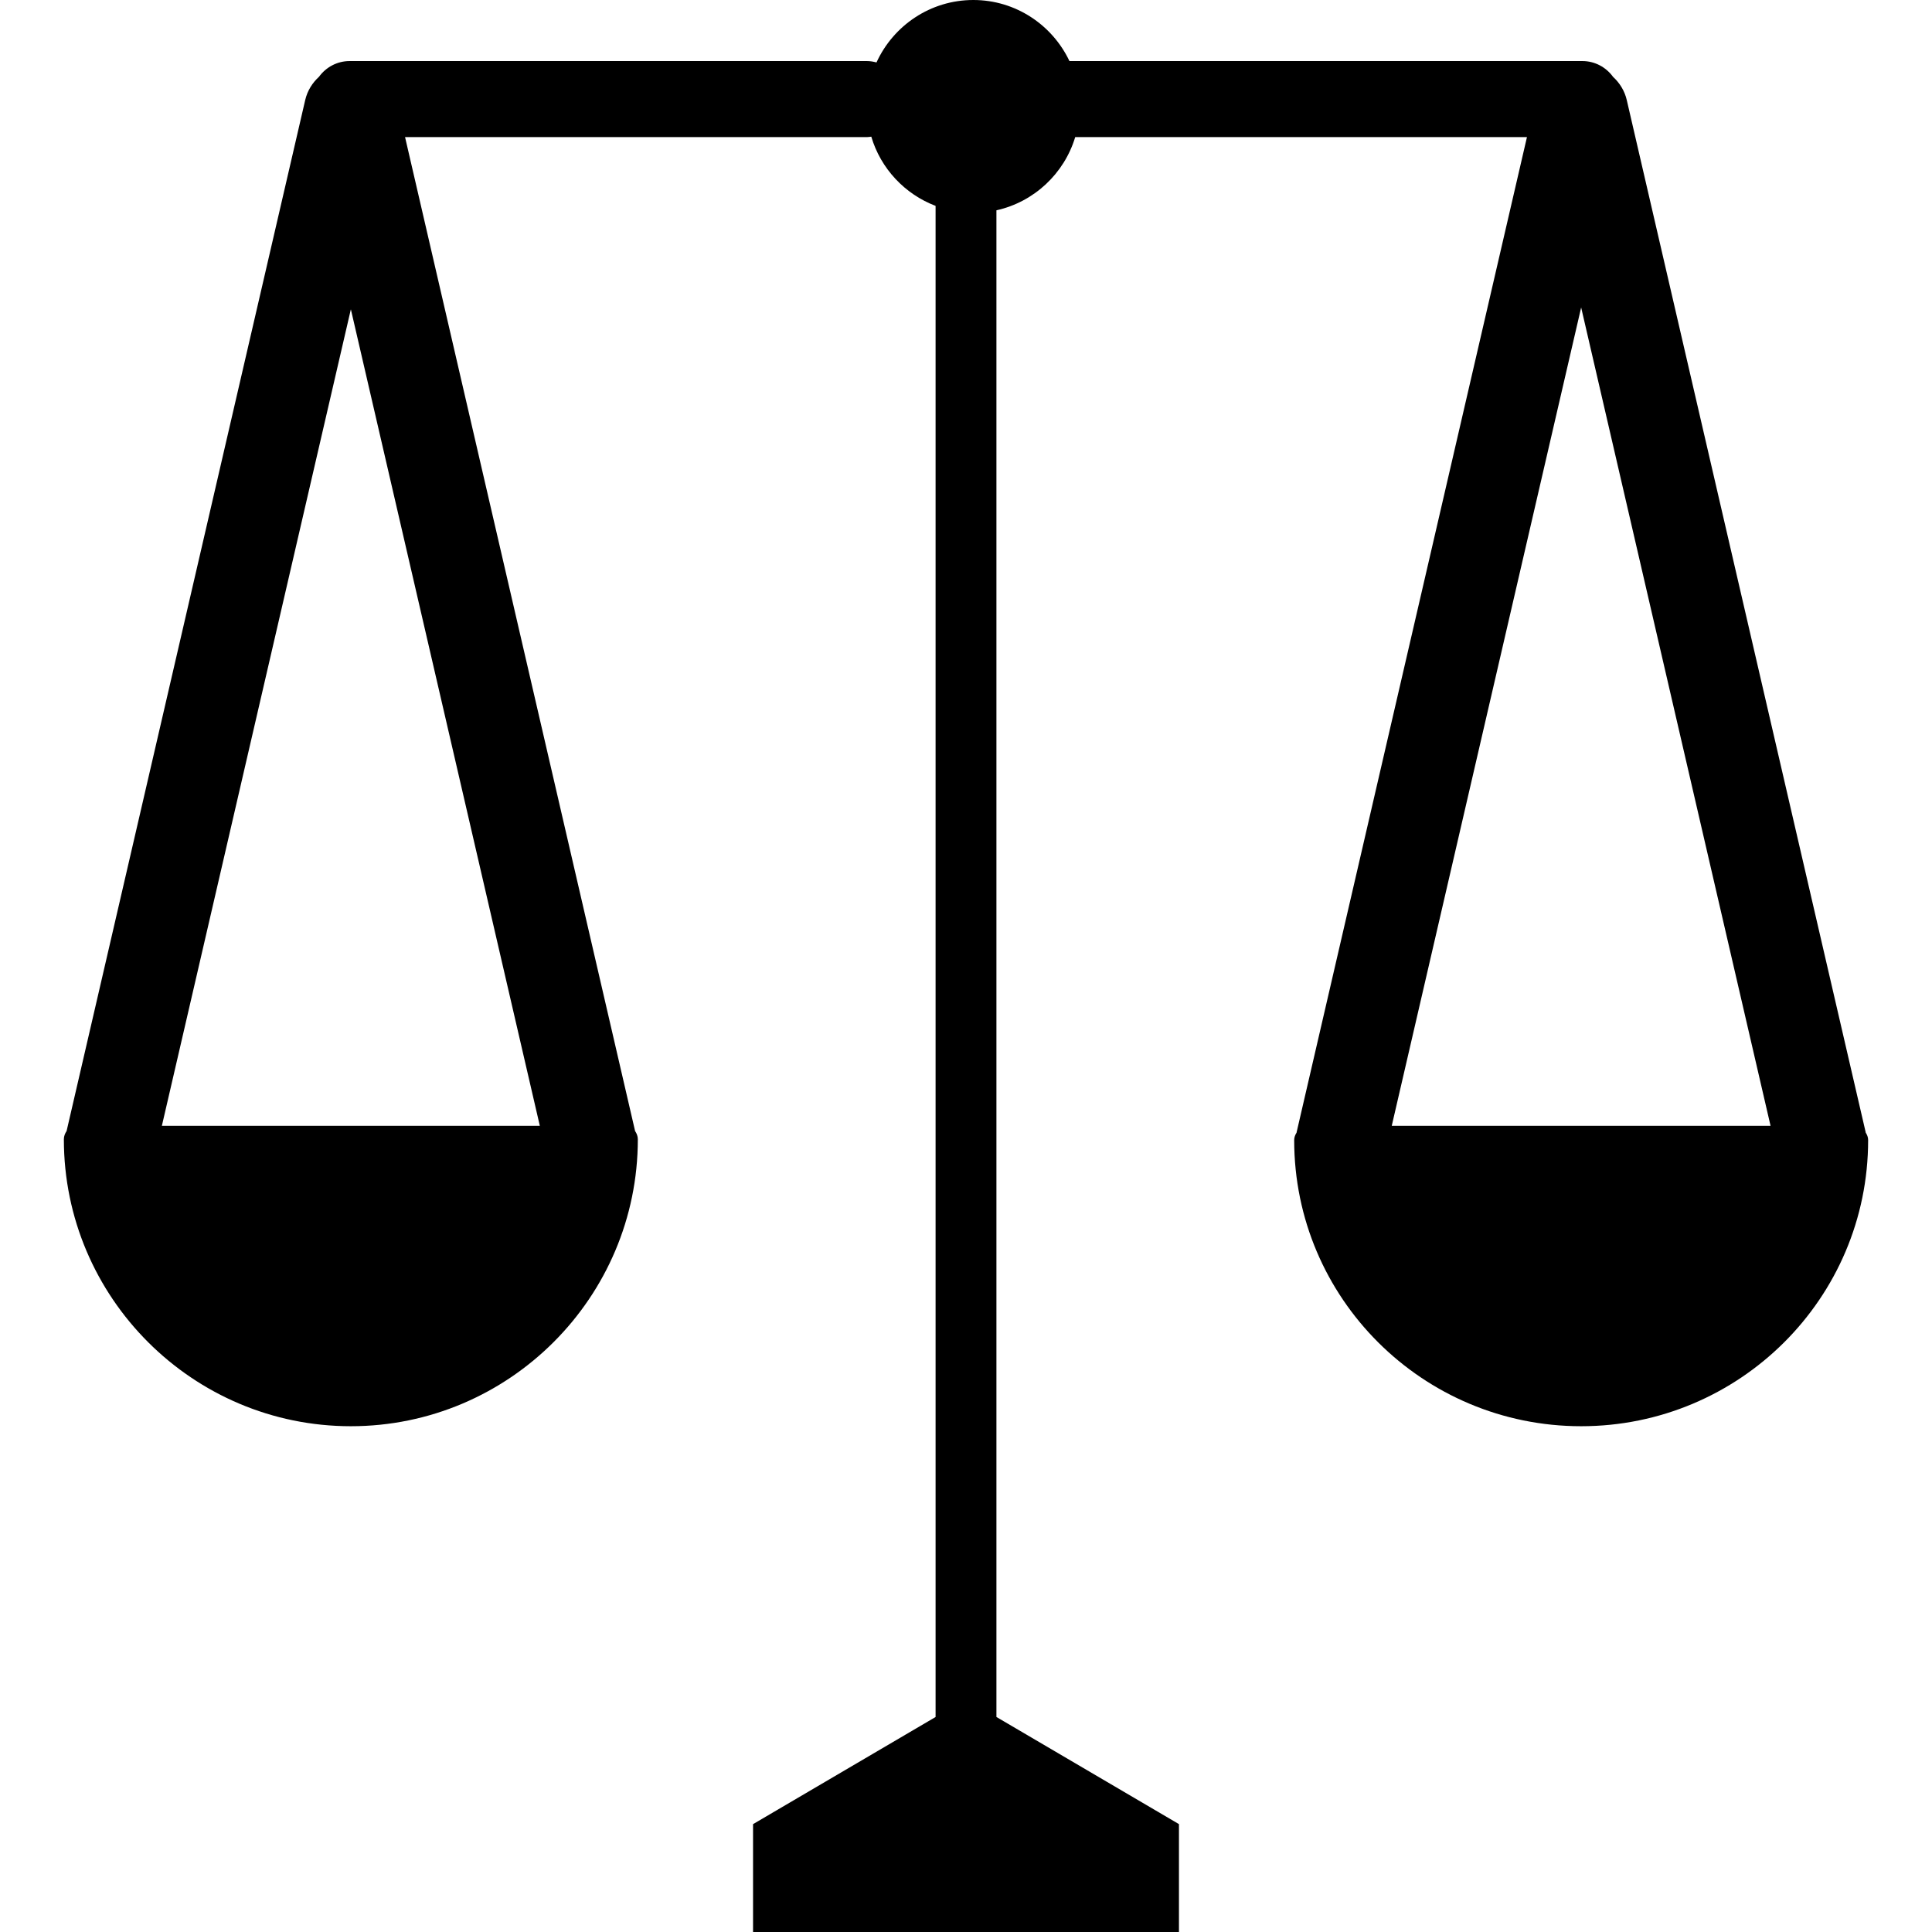
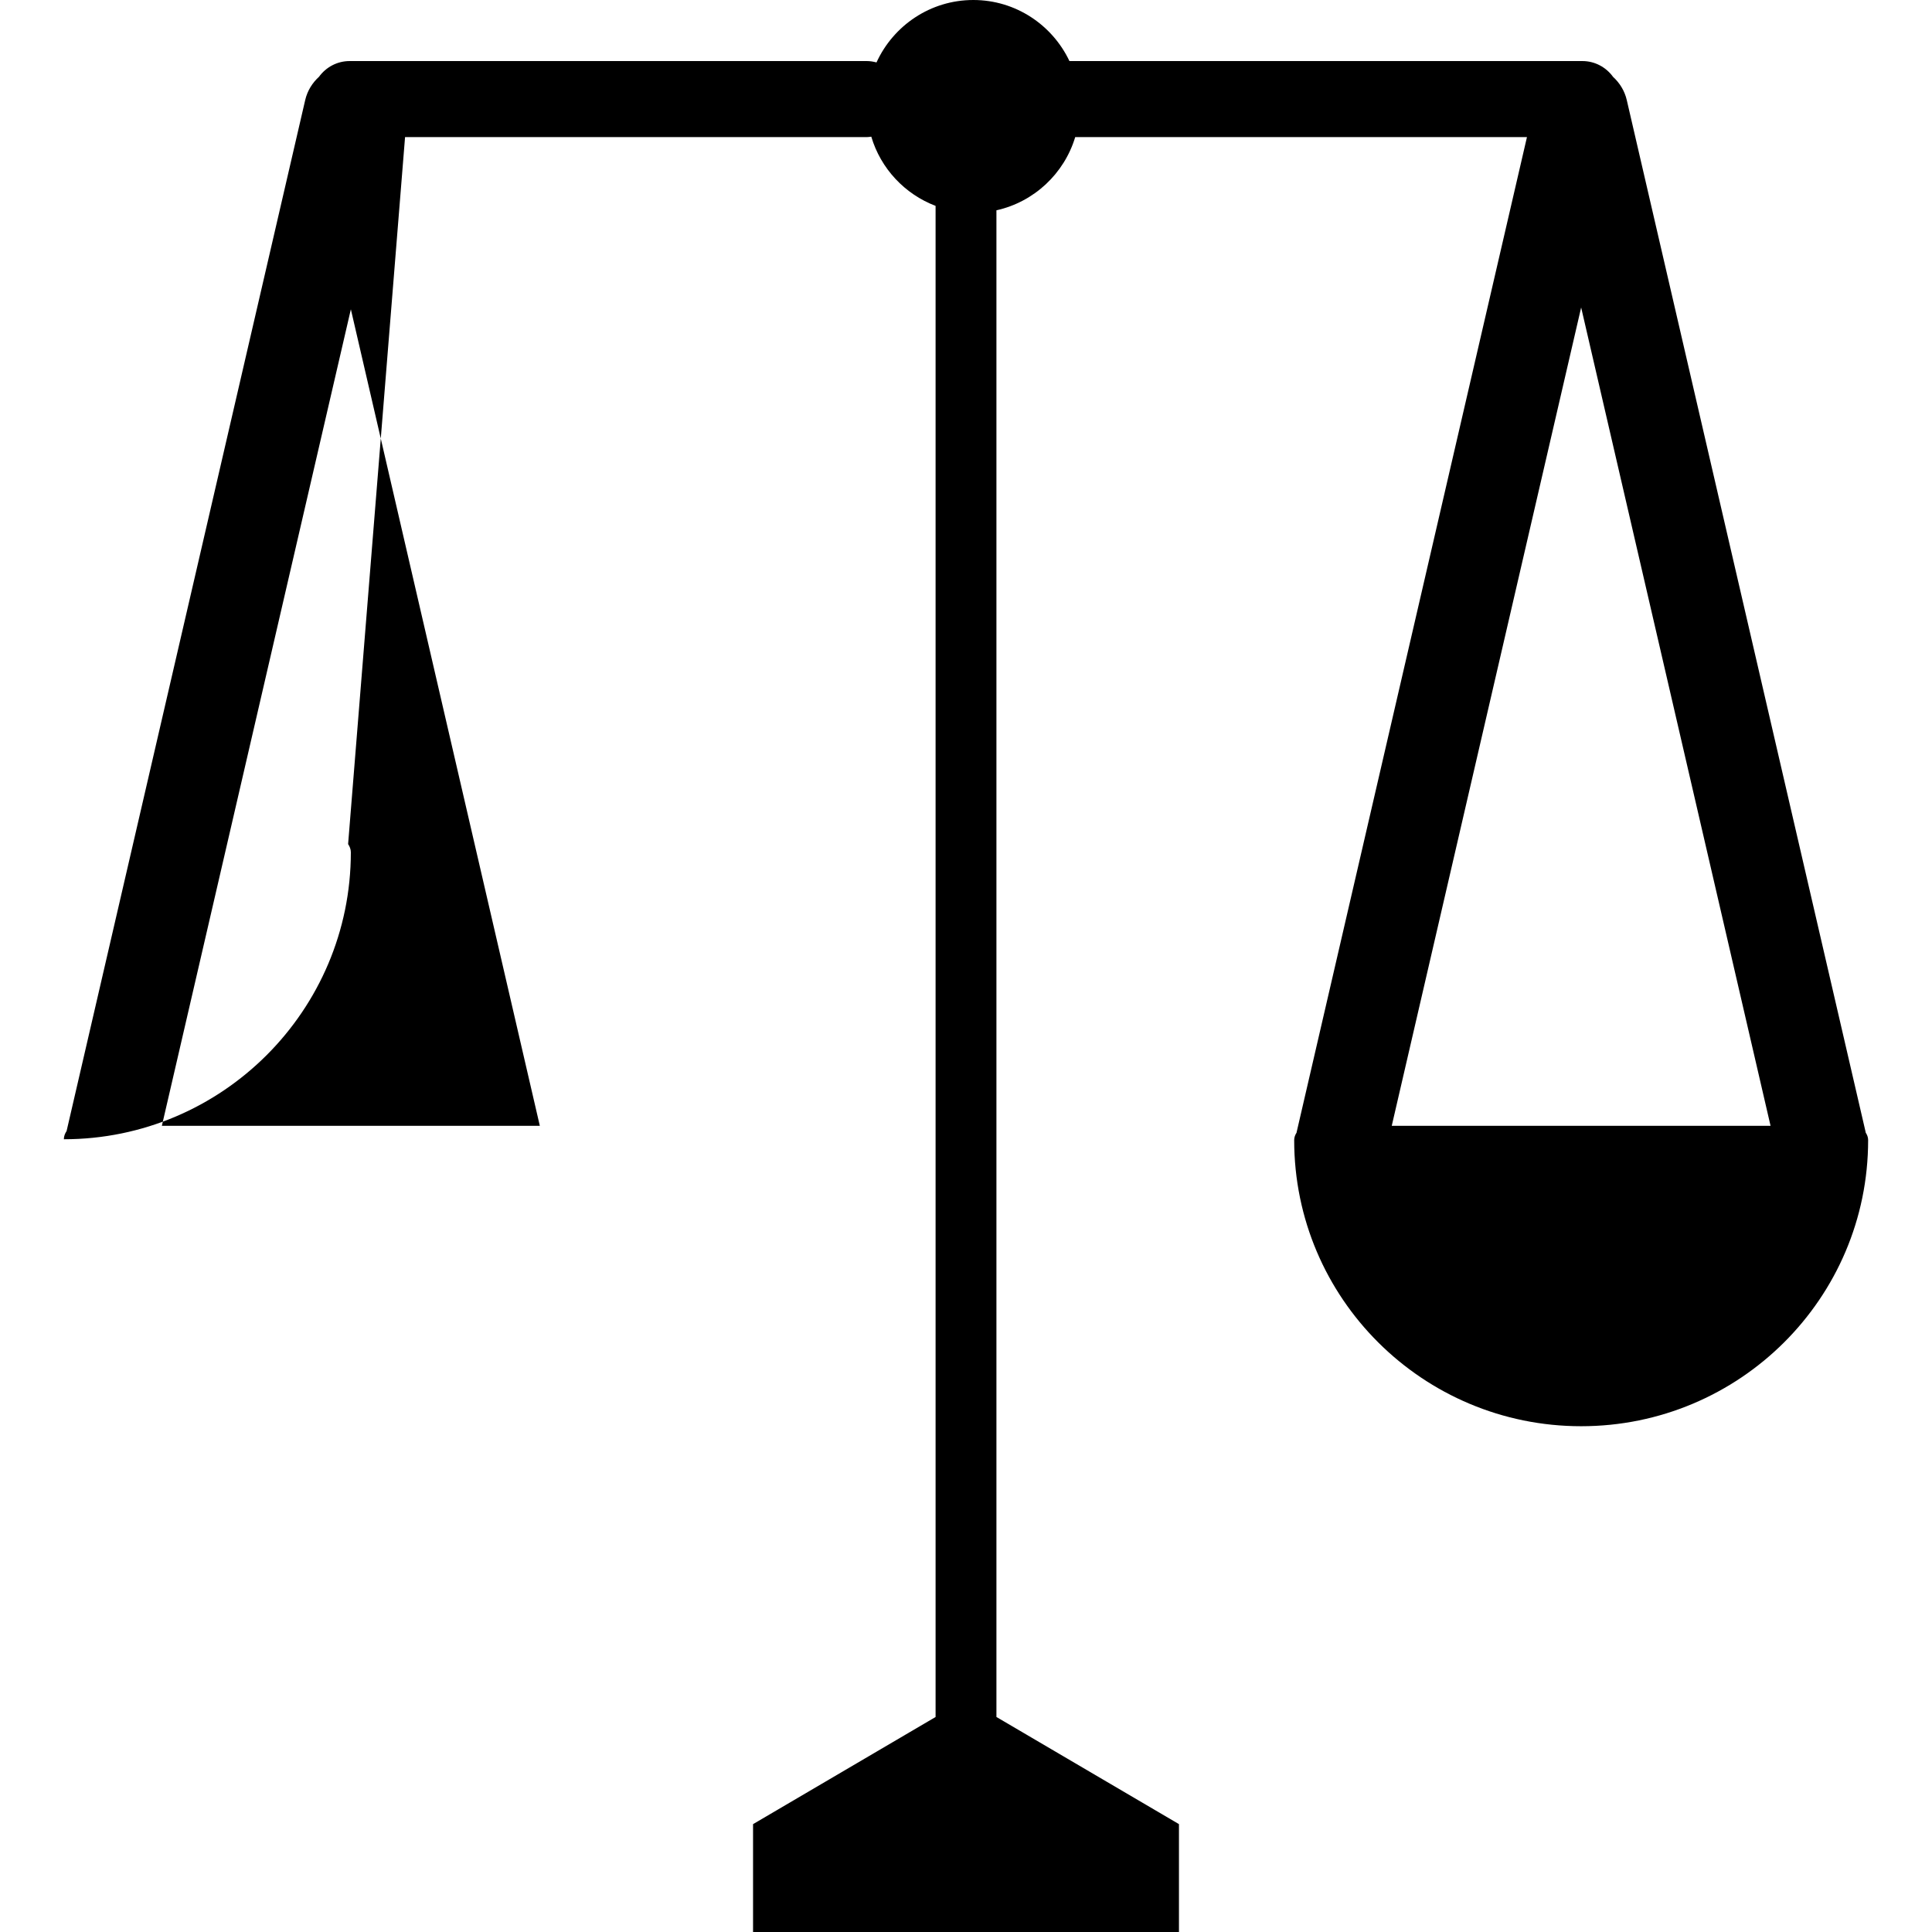
<svg xmlns="http://www.w3.org/2000/svg" fill="#000000" height="800px" width="800px" version="1.1" id="Layer_1" viewBox="0 0 508.056 508.056" xml:space="preserve">
  <g>
    <g>
-       <path d="M490.622,297.844c-0.008-0.044-0.004-0.084-0.016-0.132l-62.816-271.4c-0.568-2.452-1.88-4.524-3.608-6.104    c-1.816-2.504-4.74-4.152-8.072-4.152H281.23C276.742,6.584,267.114,0,255.954,0c-11.308,0-21.048,6.752-25.46,16.416    c-0.816-0.208-1.656-0.36-2.54-0.36H91.95c-3.32,0-6.244,1.636-8.06,4.132c-1.74,1.584-3.06,3.66-3.632,6.124L17.514,297.424    c-0.416,0.632-0.72,1.344-0.72,2.164c0,41.604,33.852,75.464,75.468,75.464c41.604,0,75.468-33.86,75.468-75.464    c0-0.812-0.304-1.532-0.72-2.156L106.518,36.056h121.436c0.4,0,0.776-0.072,1.168-0.116c2.484,8.384,8.796,15.108,16.908,18.2    v397.376l-48,28.176v28.364h112v-28.368l-48-28.176V55.304c9.888-2.2,17.816-9.632,20.716-19.248h118.796l-60.564,261.656    c-0.012,0.048-0.008,0.096-0.02,0.144c-0.364,0.568-0.628,1.204-0.628,1.96c0,41.608,33.852,75.236,75.464,75.236    c41.608,0,75.468-33.624,75.468-75.236C491.266,299.056,490.994,298.416,490.622,297.844z M141.958,296.056H42.566l49.7-214.72    L141.958,296.056z M365.986,296.056L415.794,80.86l49.808,215.196H365.986z" />
+       <path d="M490.622,297.844c-0.008-0.044-0.004-0.084-0.016-0.132l-62.816-271.4c-0.568-2.452-1.88-4.524-3.608-6.104    c-1.816-2.504-4.74-4.152-8.072-4.152H281.23C276.742,6.584,267.114,0,255.954,0c-11.308,0-21.048,6.752-25.46,16.416    c-0.816-0.208-1.656-0.36-2.54-0.36H91.95c-3.32,0-6.244,1.636-8.06,4.132c-1.74,1.584-3.06,3.66-3.632,6.124L17.514,297.424    c-0.416,0.632-0.72,1.344-0.72,2.164c41.604,0,75.468-33.86,75.468-75.464    c0-0.812-0.304-1.532-0.72-2.156L106.518,36.056h121.436c0.4,0,0.776-0.072,1.168-0.116c2.484,8.384,8.796,15.108,16.908,18.2    v397.376l-48,28.176v28.364h112v-28.368l-48-28.176V55.304c9.888-2.2,17.816-9.632,20.716-19.248h118.796l-60.564,261.656    c-0.012,0.048-0.008,0.096-0.02,0.144c-0.364,0.568-0.628,1.204-0.628,1.96c0,41.608,33.852,75.236,75.464,75.236    c41.608,0,75.468-33.624,75.468-75.236C491.266,299.056,490.994,298.416,490.622,297.844z M141.958,296.056H42.566l49.7-214.72    L141.958,296.056z M365.986,296.056L415.794,80.86l49.808,215.196H365.986z" />
    </g>
  </g>
</svg>